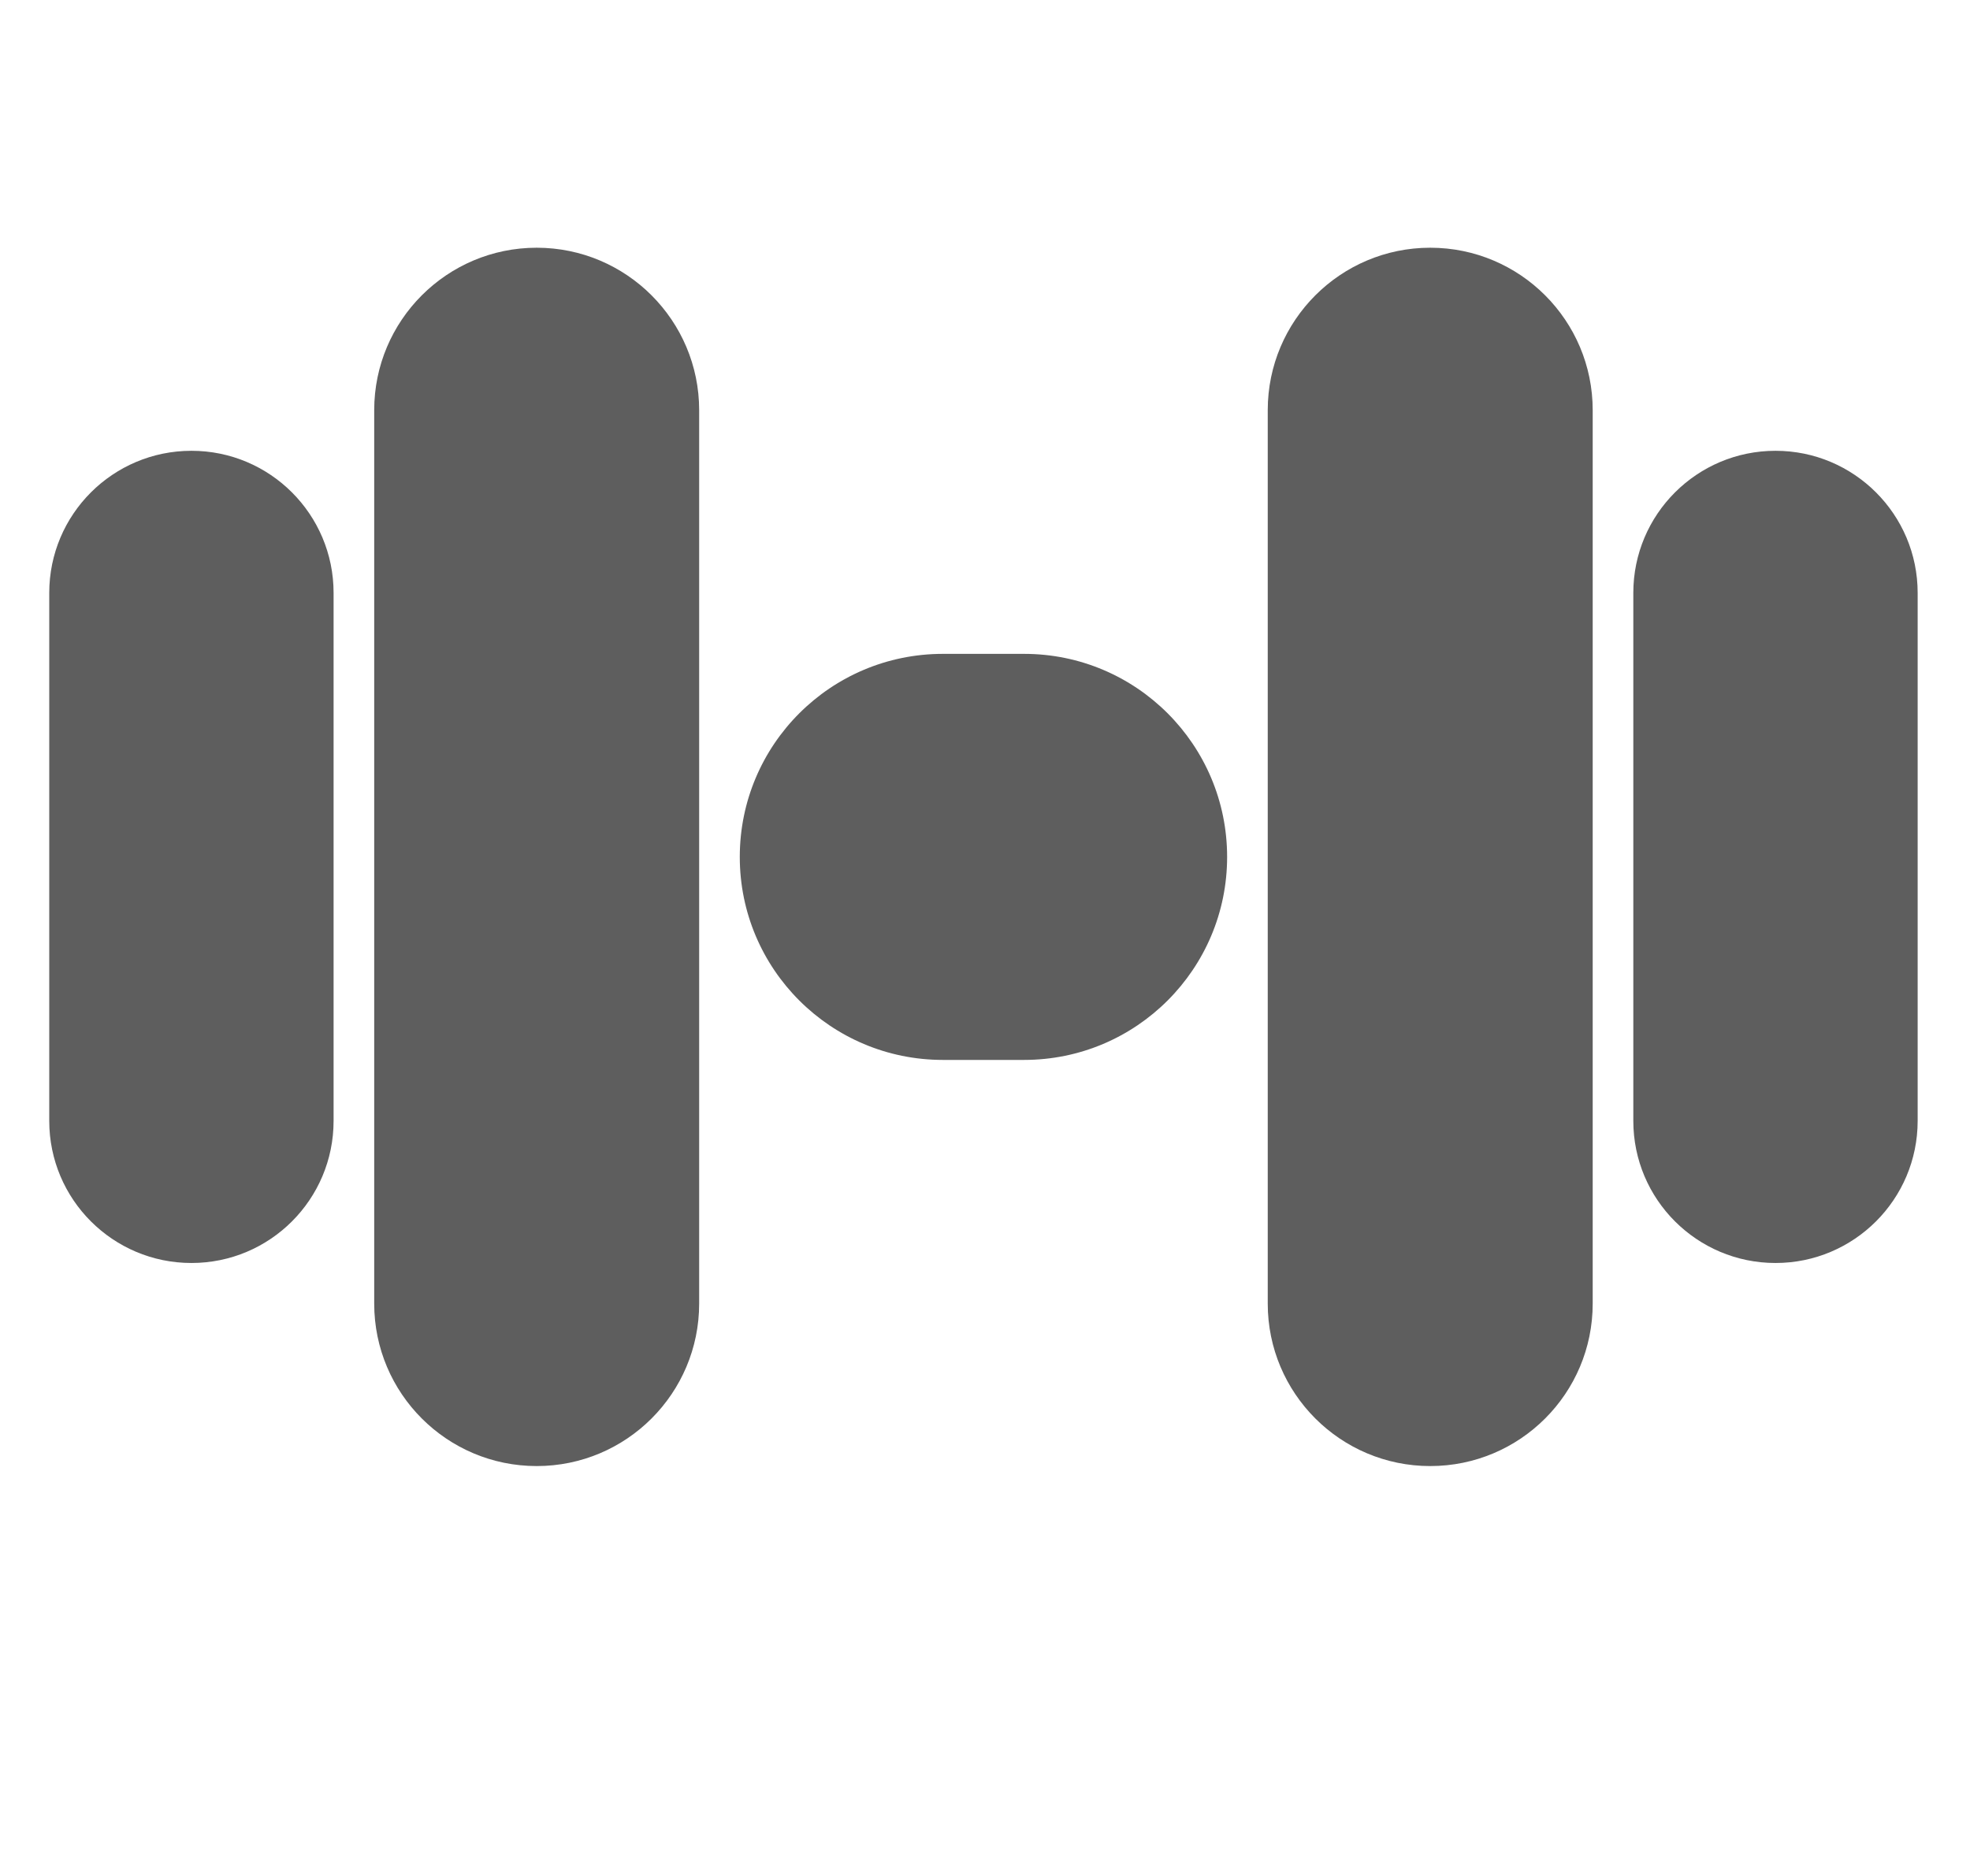
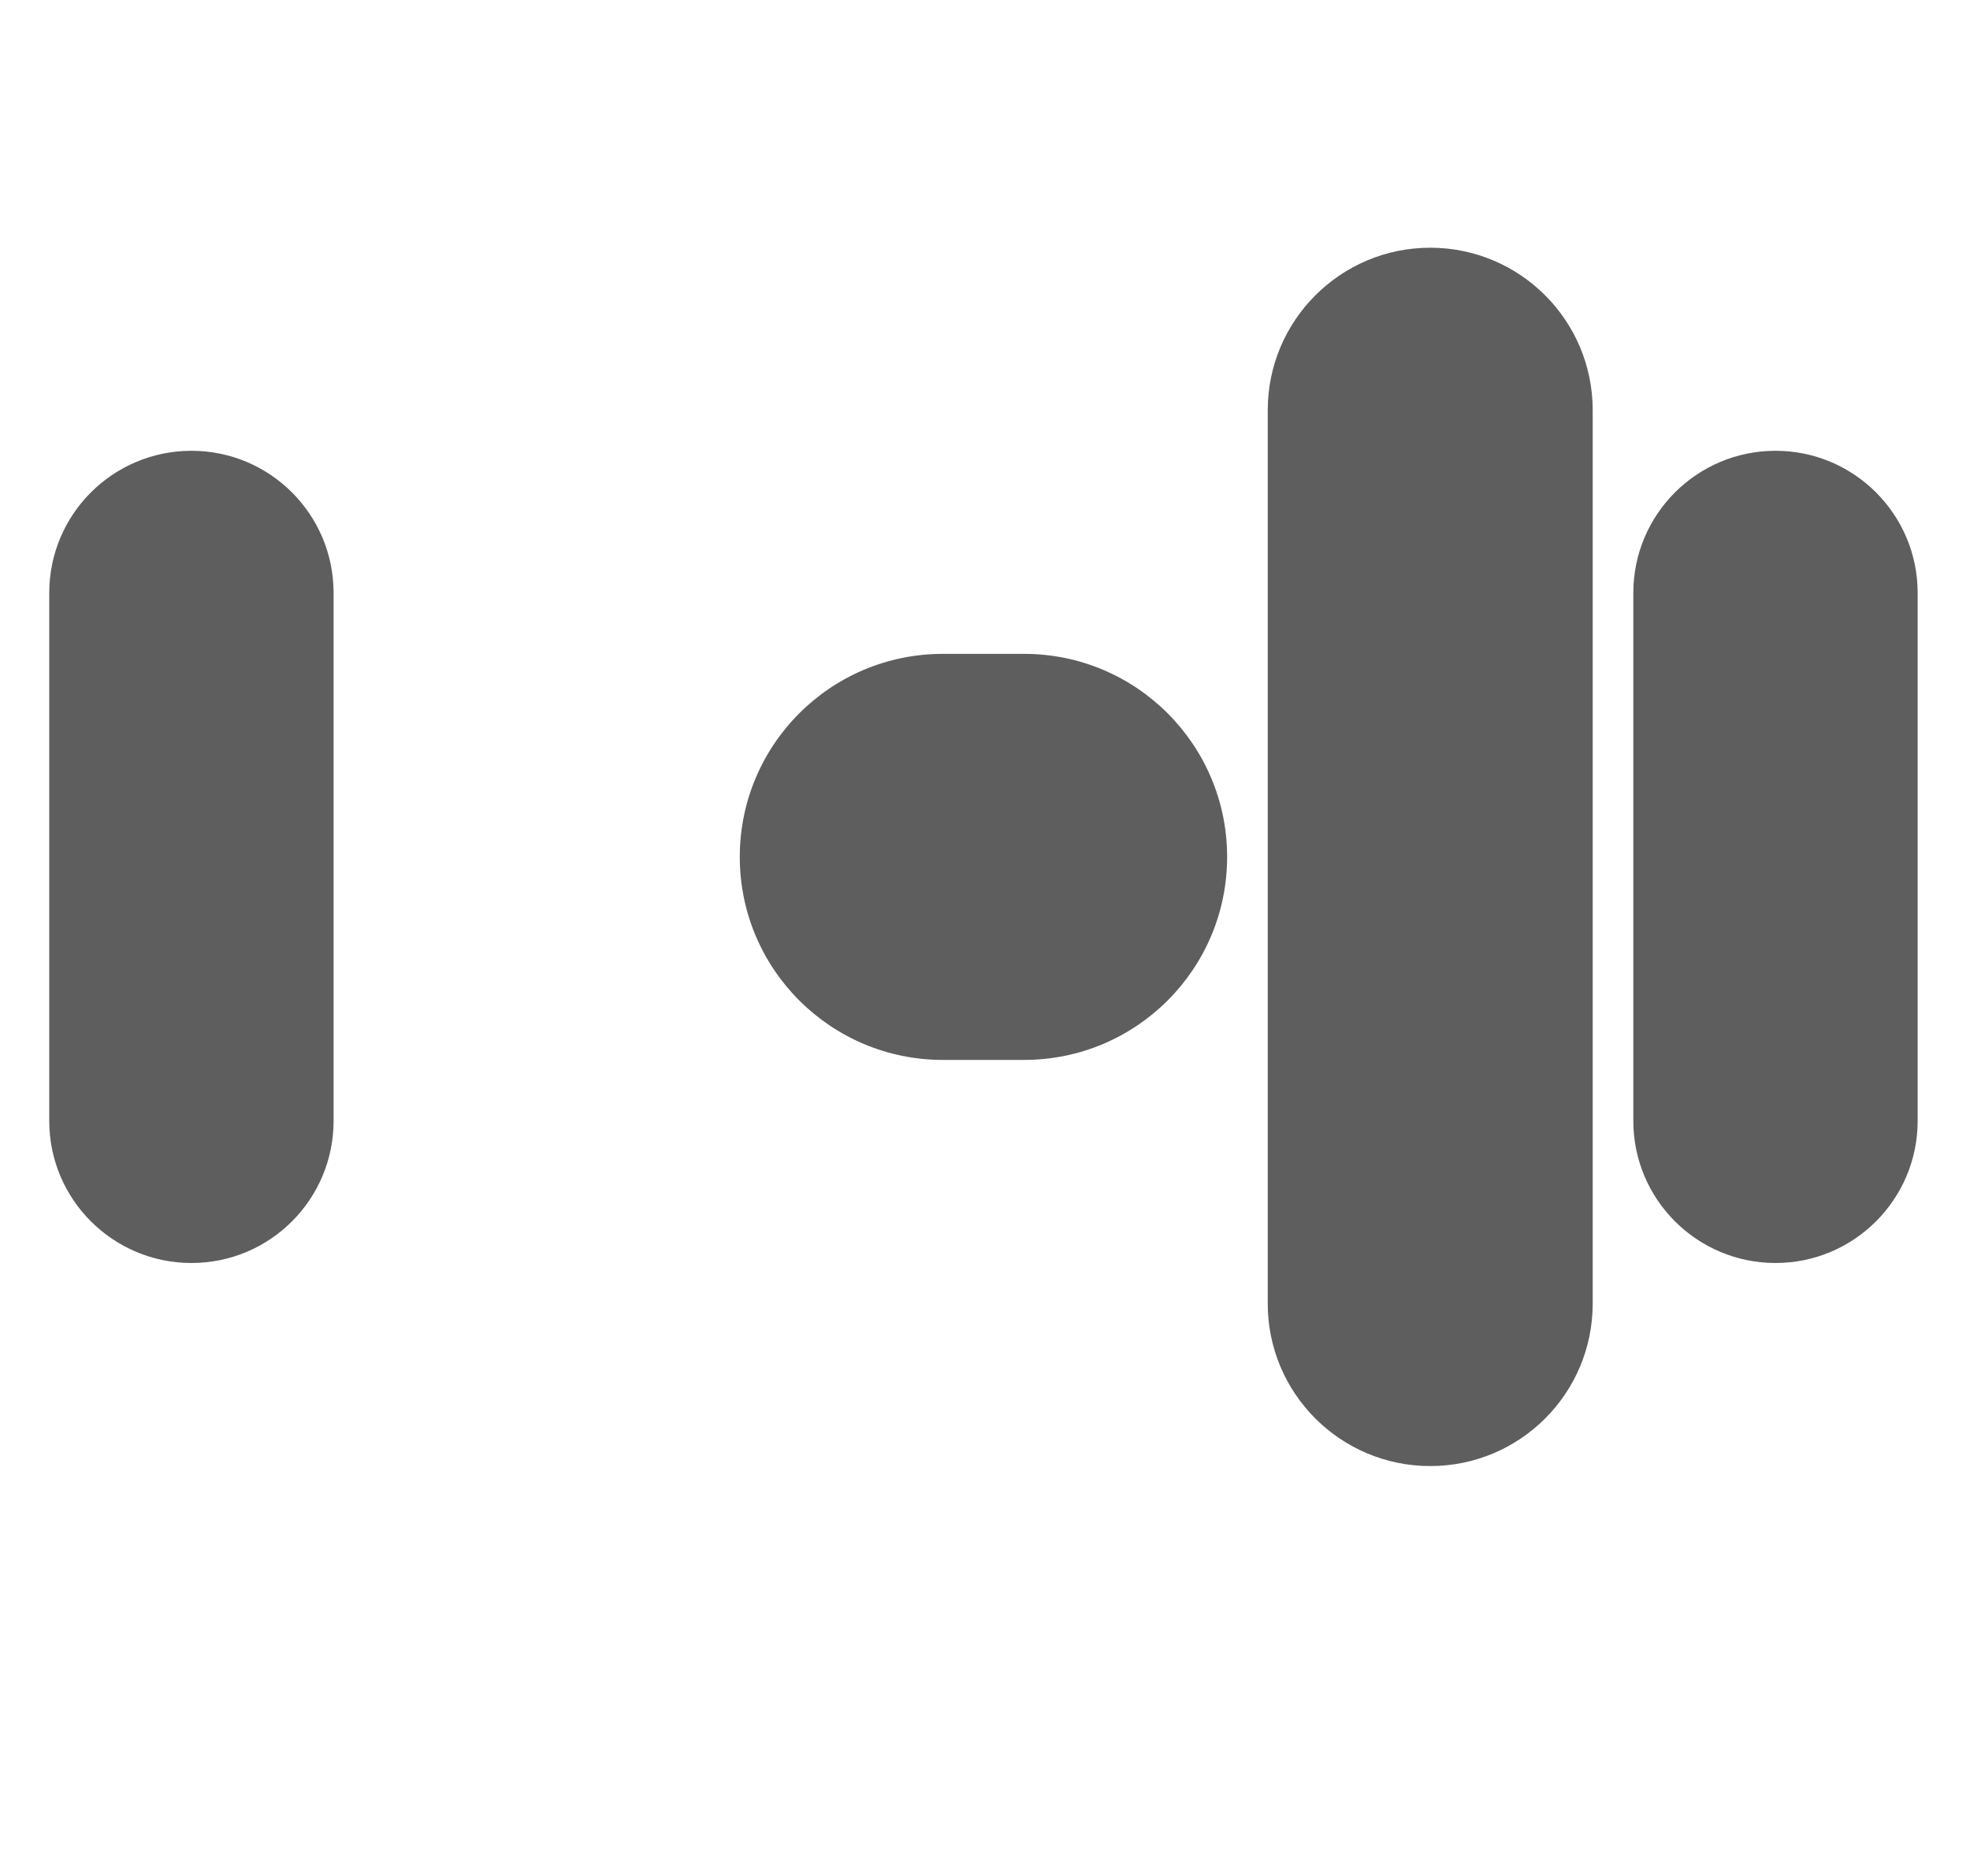
<svg xmlns="http://www.w3.org/2000/svg" width="21" height="20" viewBox="0 0 21 20" fill="none">
  <path d="M13.514 4.373C13.514 3.417 14.29 2.641 15.246 2.641C16.203 2.641 16.978 3.417 16.978 4.373V13.898C16.978 14.855 16.203 15.63 15.246 15.63C14.29 15.63 13.514 14.855 13.514 13.898V4.373Z" fill="#5E5E5E" />
-   <path d="M3.989 4.373C3.989 3.417 4.765 2.641 5.721 2.641C6.677 2.641 7.453 3.417 7.453 4.373V13.898C7.453 14.855 6.677 15.63 5.721 15.63C4.765 15.63 3.989 14.855 3.989 13.898V4.373Z" fill="#5E5E5E" />
-   <path d="M0.525 6.321C0.525 5.484 1.204 4.806 2.041 4.806C2.878 4.806 3.556 5.484 3.556 6.321V11.95C3.556 12.787 2.878 13.465 2.041 13.465C1.204 13.465 0.525 12.787 0.525 11.95V6.321Z" fill="#5E5E5E" />
+   <path d="M0.525 6.321C0.525 5.484 1.204 4.806 2.041 4.806C2.878 4.806 3.556 5.484 3.556 6.321V11.95C3.556 12.787 2.878 13.465 2.041 13.465C1.204 13.465 0.525 12.787 0.525 11.95Z" fill="#5E5E5E" />
  <path d="M17.411 6.321C17.411 5.484 18.09 4.806 18.927 4.806C19.763 4.806 20.442 5.484 20.442 6.321V11.95C20.442 12.787 19.763 13.465 18.927 13.465C18.09 13.465 17.411 12.787 17.411 11.95V6.321Z" fill="#5E5E5E" />
  <path d="M7.886 9.136C7.886 7.94 8.855 6.971 10.051 6.971H10.917C12.112 6.971 13.081 7.94 13.081 9.136C13.081 10.331 12.112 11.3 10.917 11.3H10.051C8.855 11.3 7.886 10.331 7.886 9.136Z" fill="#5E5E5E" />
</svg>